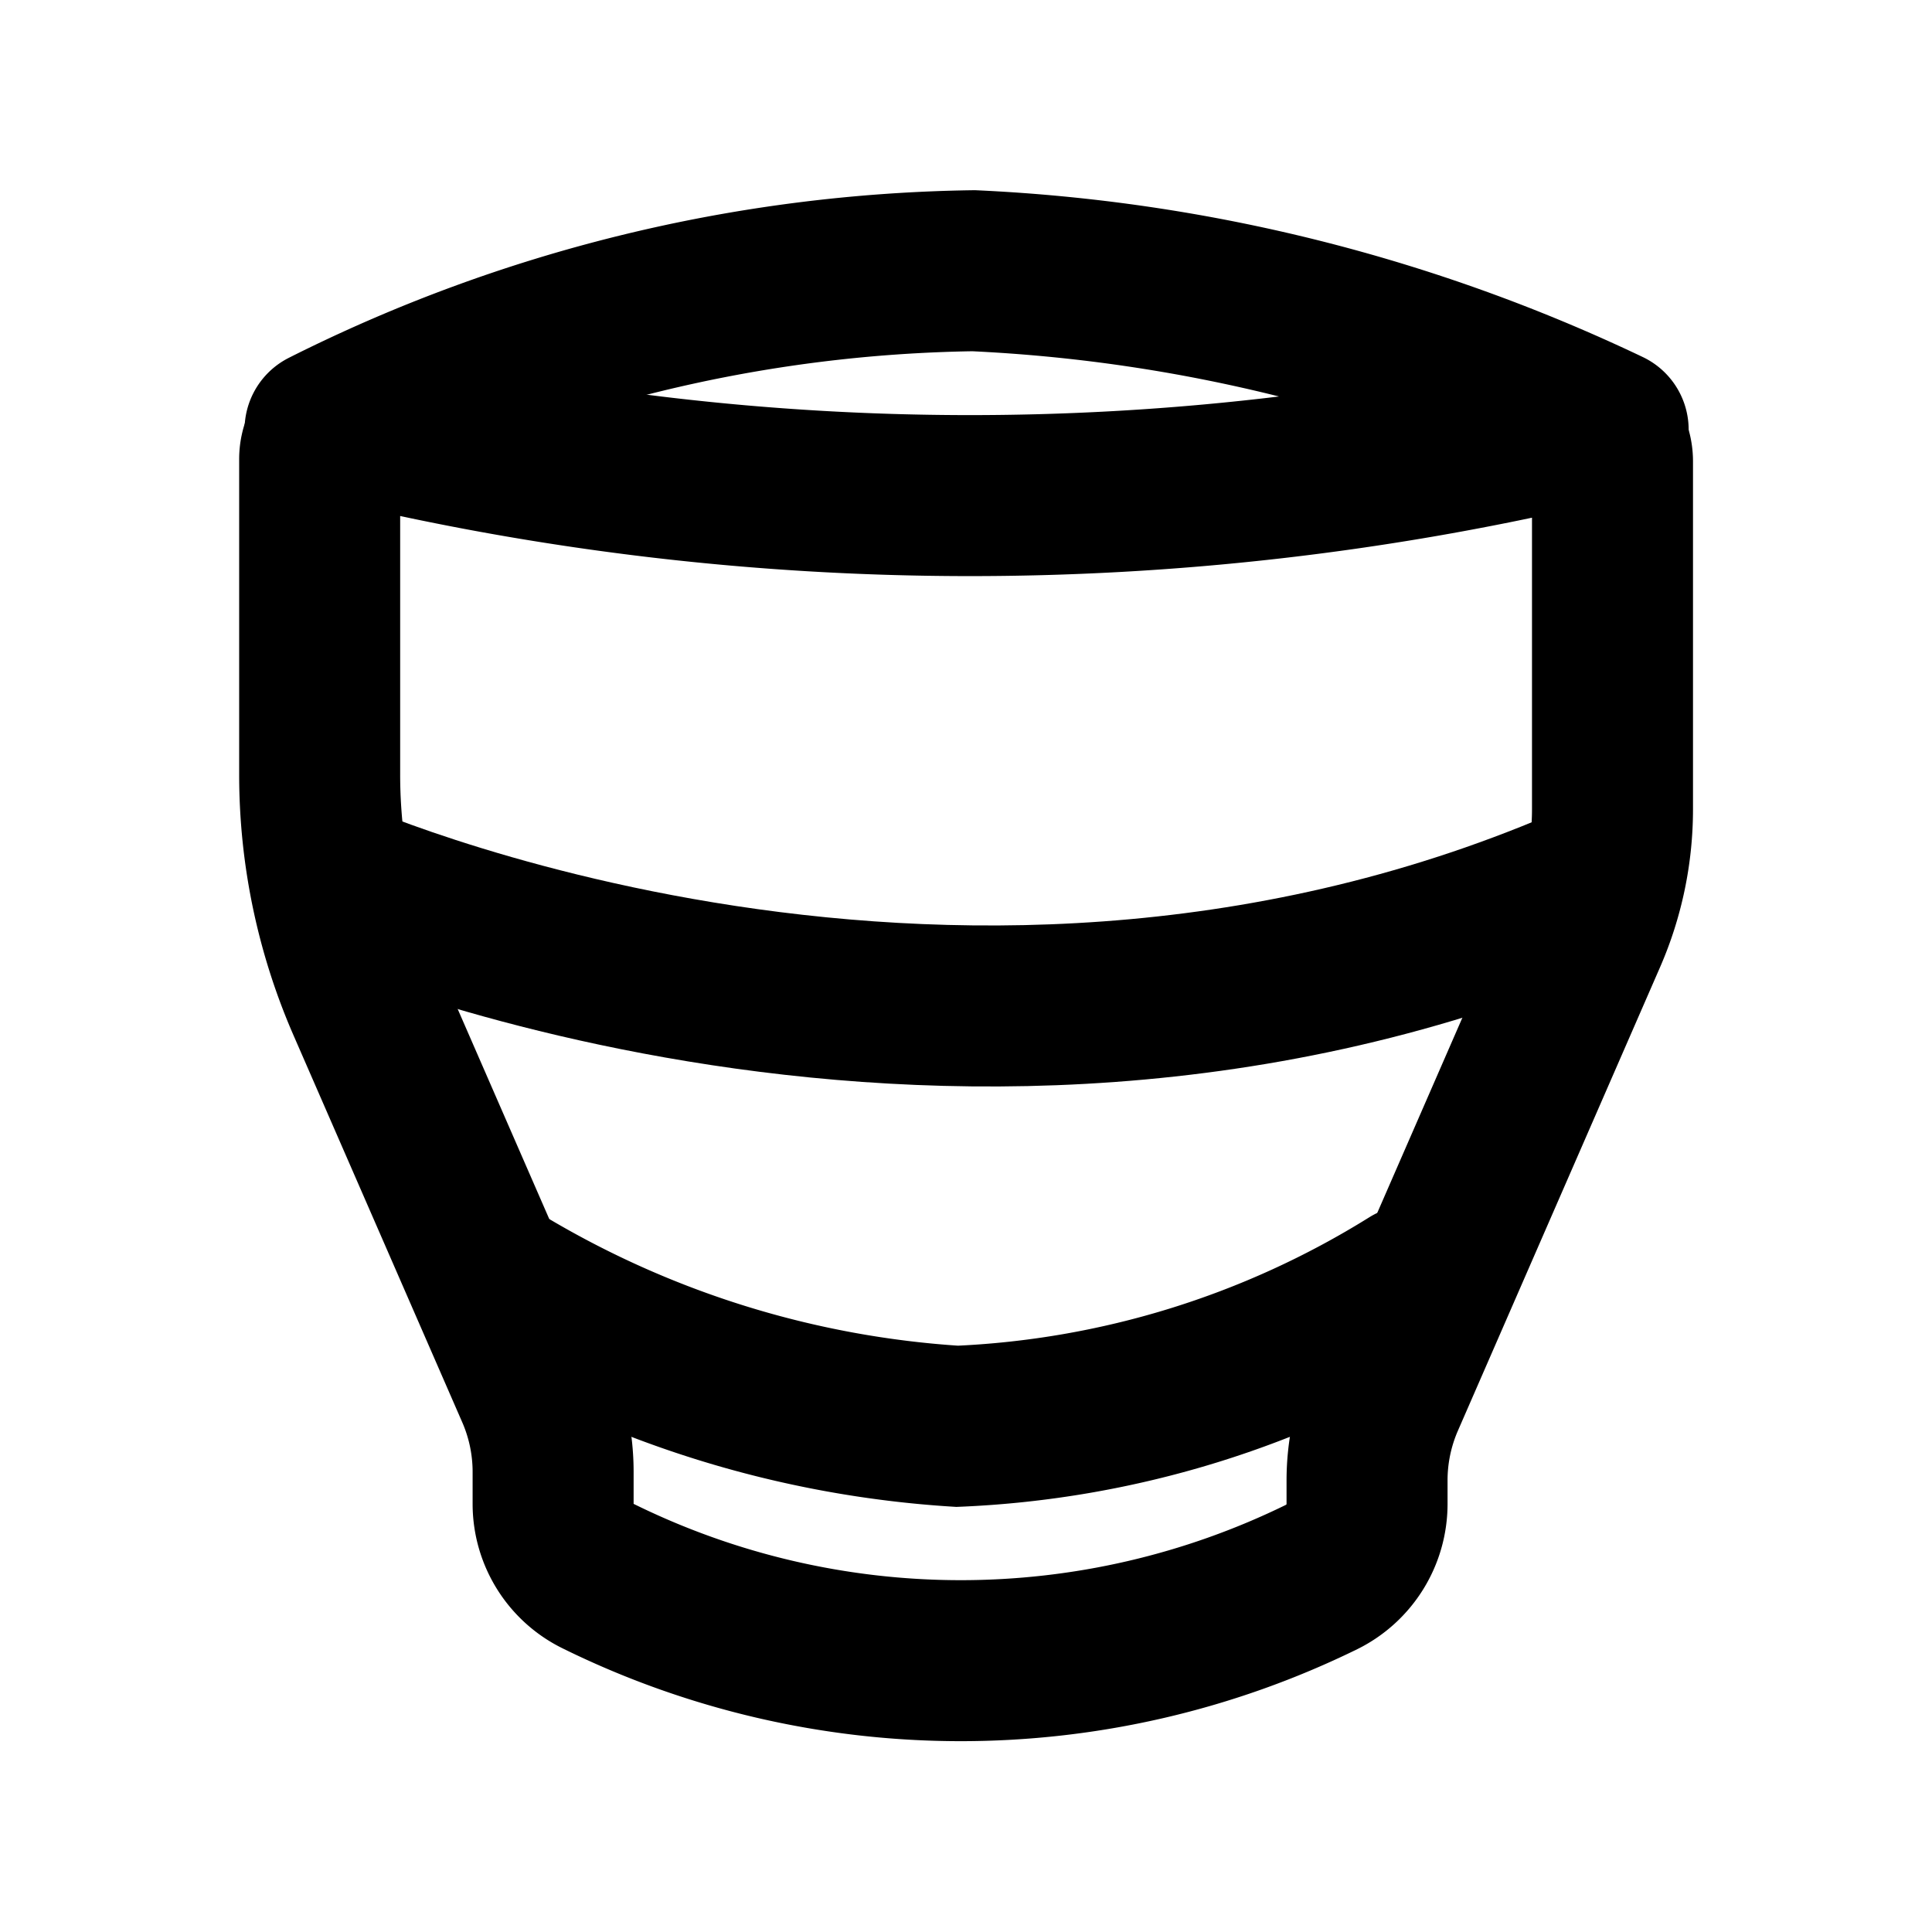
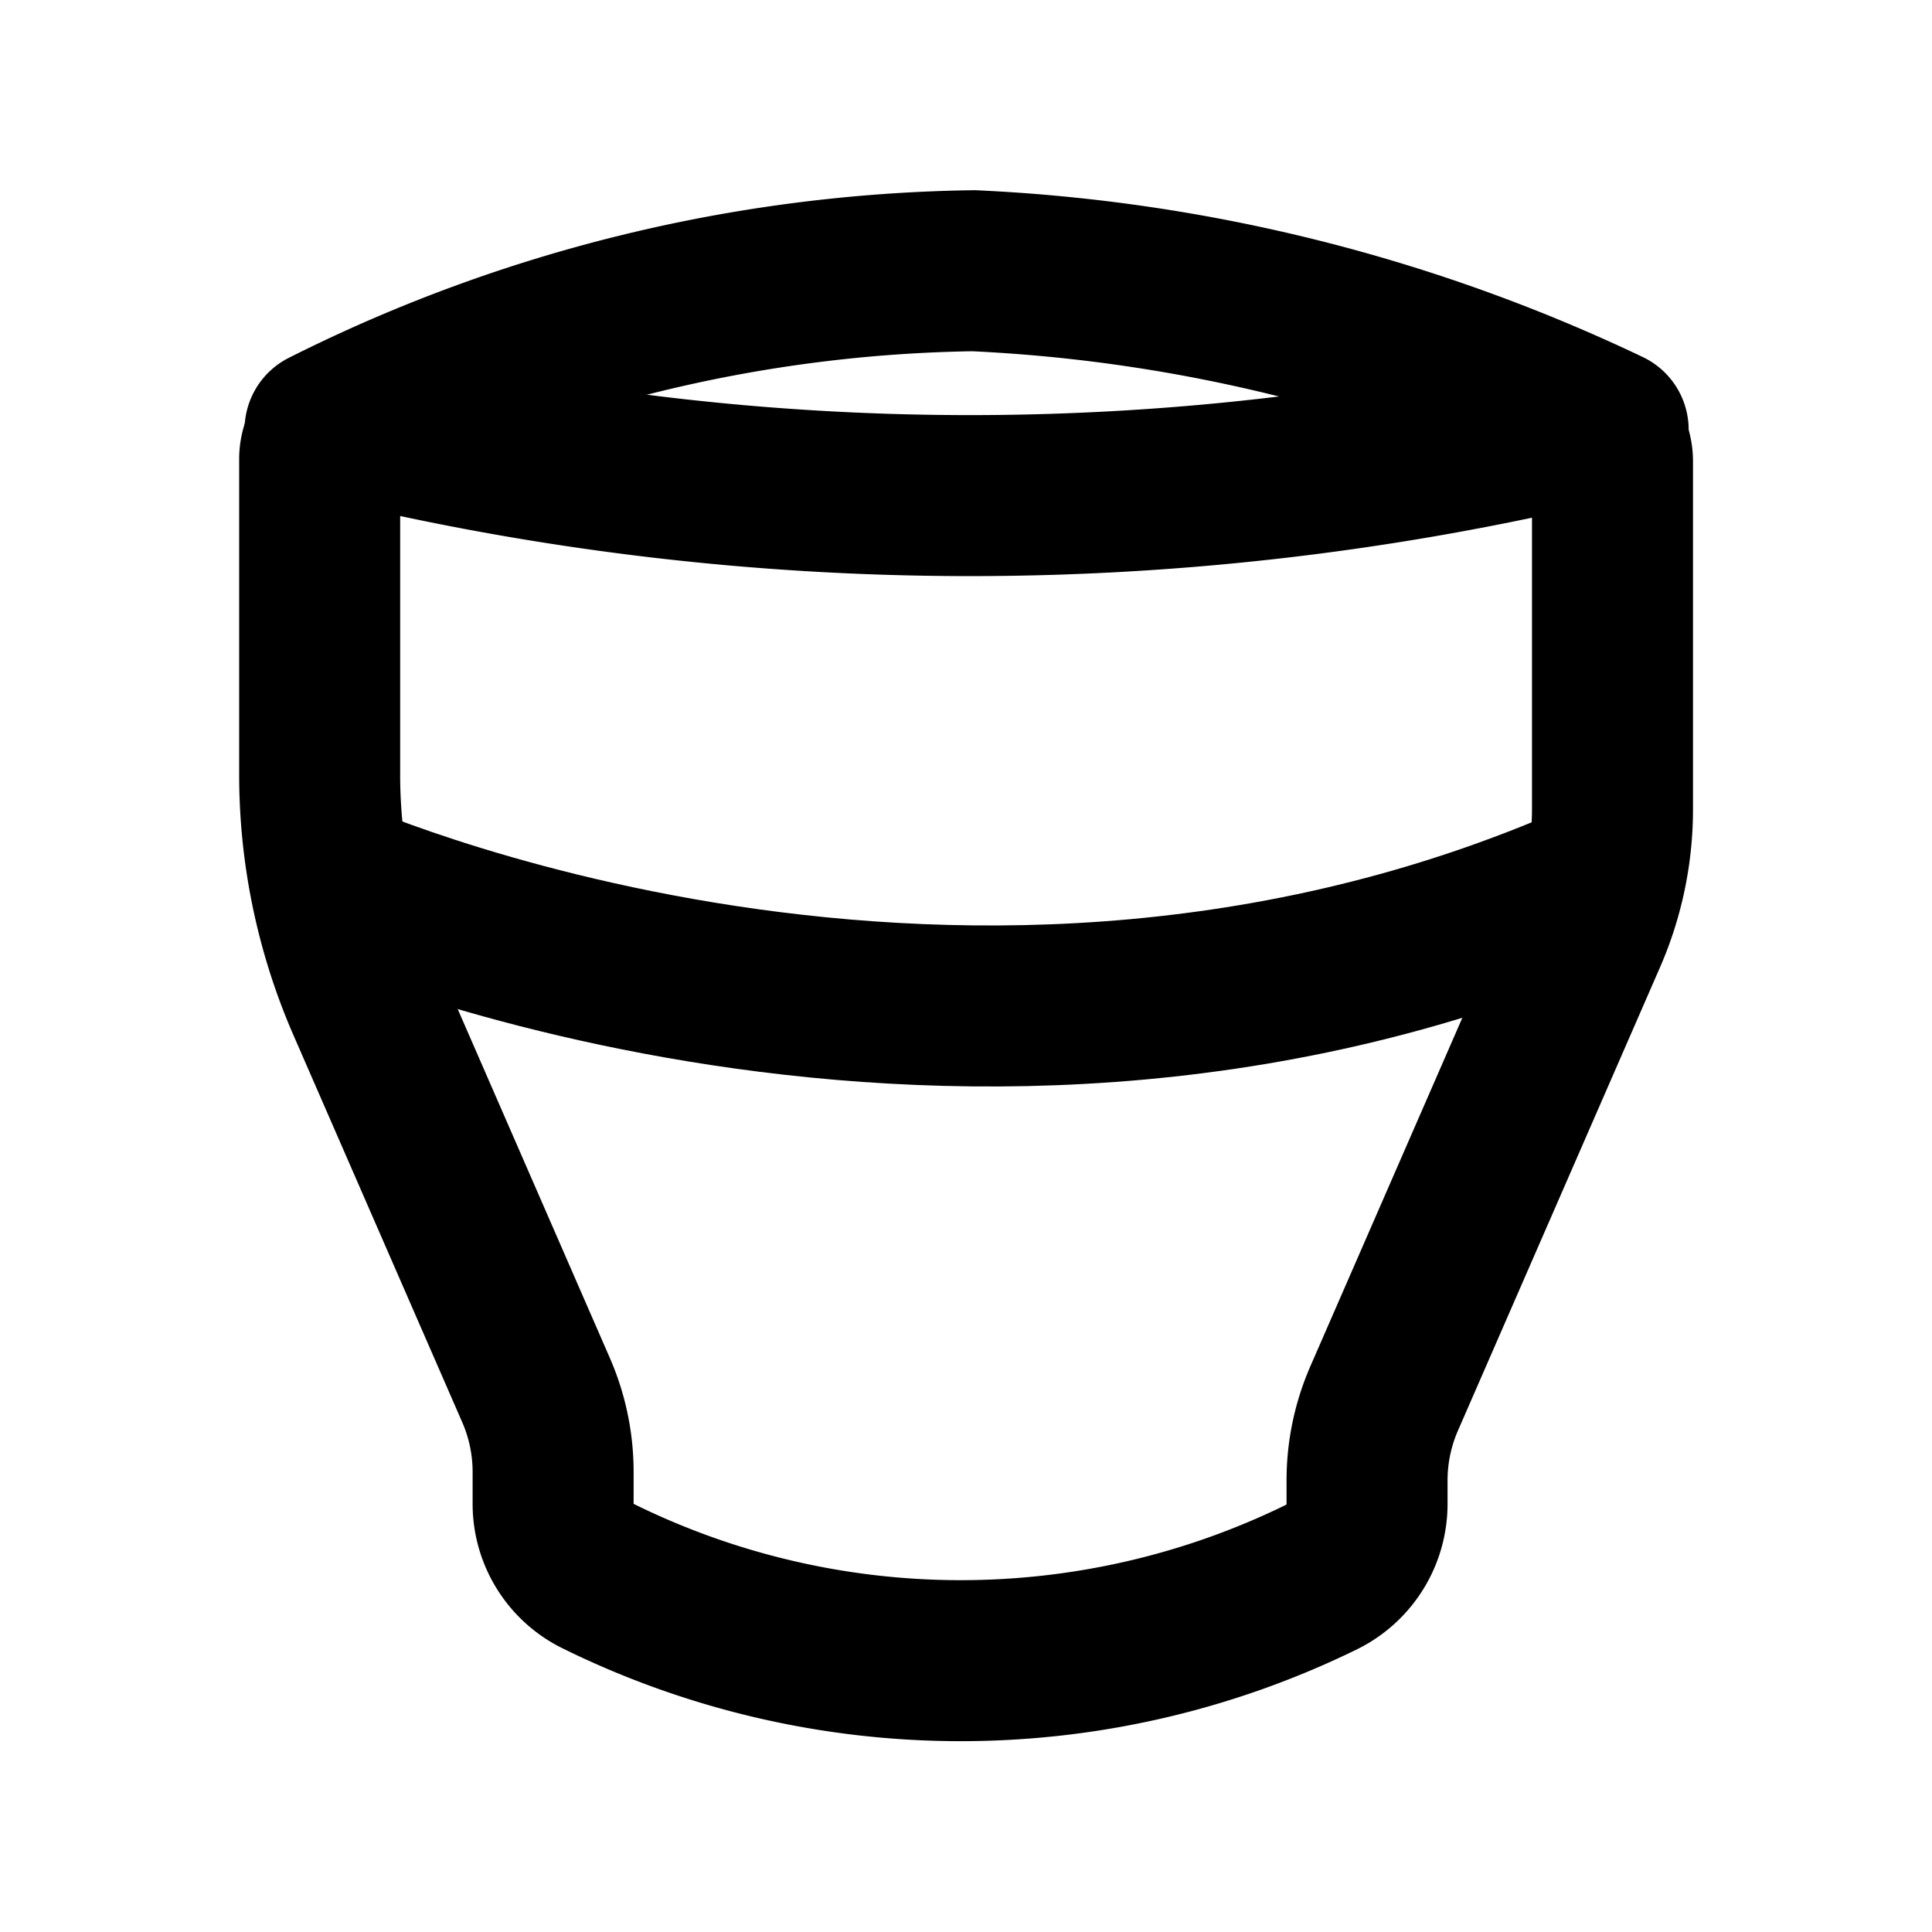
<svg xmlns="http://www.w3.org/2000/svg" width="24" height="24" viewBox="0 0 24 24">
  <defs>
    <clipPath id="clip-path">
      <rect id="Rectangle_3030" data-name="Rectangle 3030" width="24" height="24" transform="translate(-6.075 -5.346)" fill="none" stroke="#000" stroke-width="1" />
    </clipPath>
  </defs>
  <g id="Group_5148" data-name="Group 5148" transform="translate(6.075 5.346)">
    <g id="Group_5149" data-name="Group 5149" transform="translate(0 0)" clip-path="url(#clip-path)">
      <path id="Path_6553" data-name="Path 6553" d="M1,4.223V8.142a7.1,7.1,0,0,0,.589,2.832l2.1,4.816A2.544,2.544,0,0,1,3.9,16.8v.4a1,1,0,0,0,.563.9,10.186,10.186,0,0,0,8.986.008,1.013,1.013,0,0,0,.562-.9v-.3a2.547,2.547,0,0,1,.212-1.016l2.51-5.755a3.912,3.912,0,0,0,.327-1.566V4.25a.437.437,0,0,0-.547-.424A32.943,32.943,0,0,1,1.535,3.8.434.434,0,0,0,1,4.223Z" transform="translate(-3.104 -3.865)" fill="none" stroke="#000" stroke-miterlimit="10" stroke-width="2" />
      <path id="Path_6554" data-name="Path 6554" d="M1,15s8.029,3.658,16.058,0" transform="translate(-3.104 -9.475)" fill="none" stroke="#000" stroke-miterlimit="10" stroke-width="2" />
      <path id="Path_6556" data-name="Path 6556" d="M1.061,3.01A18.5,18.5,0,0,1,9.117,1.035,20.5,20.5,0,0,1,17,3.01" transform="translate(-3.098 -3.018)" fill="none" stroke="#000" stroke-linecap="round" stroke-miterlimit="10" stroke-width="2" />
-       <path id="Path_6557" data-name="Path 6557" d="M6.173,27.689a12.5,12.5,0,0,0,5.633,1.748,11.6,11.6,0,0,0,5.649-1.748" transform="translate(-5.991 -17.065)" fill="none" stroke="#000" stroke-linecap="round" stroke-miterlimit="10" stroke-width="2" />
    </g>
  </g>
</svg>